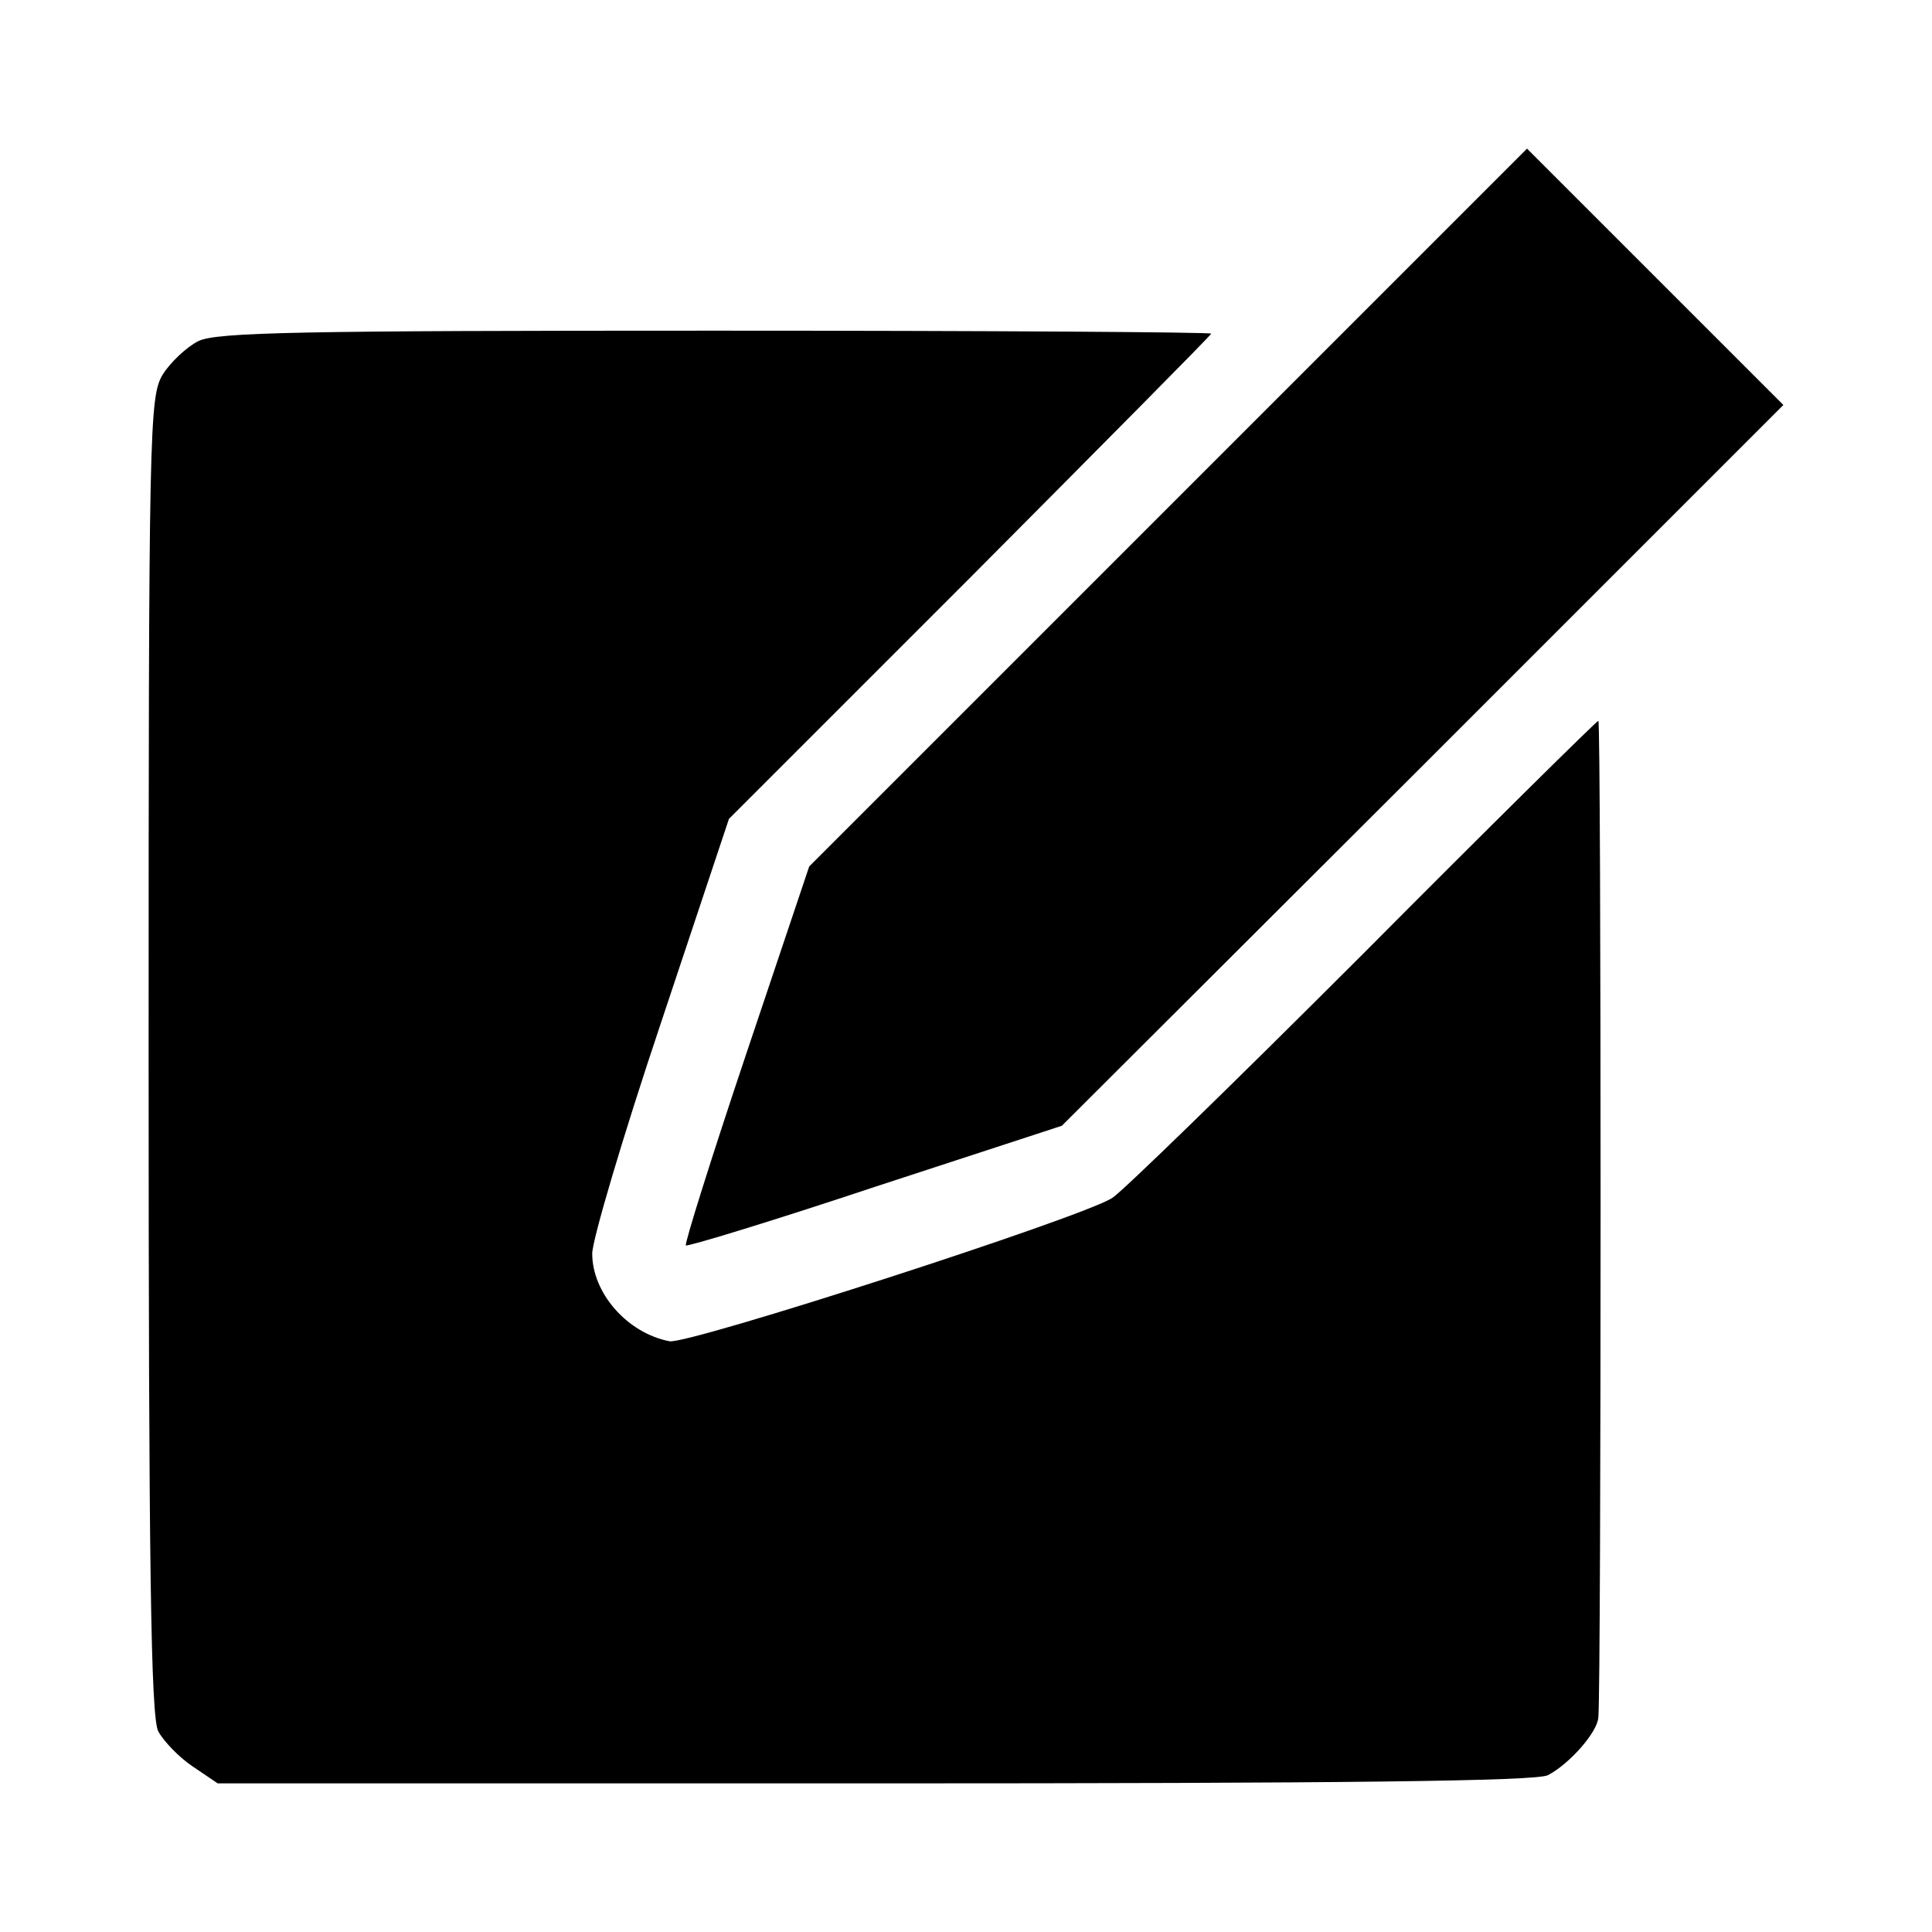
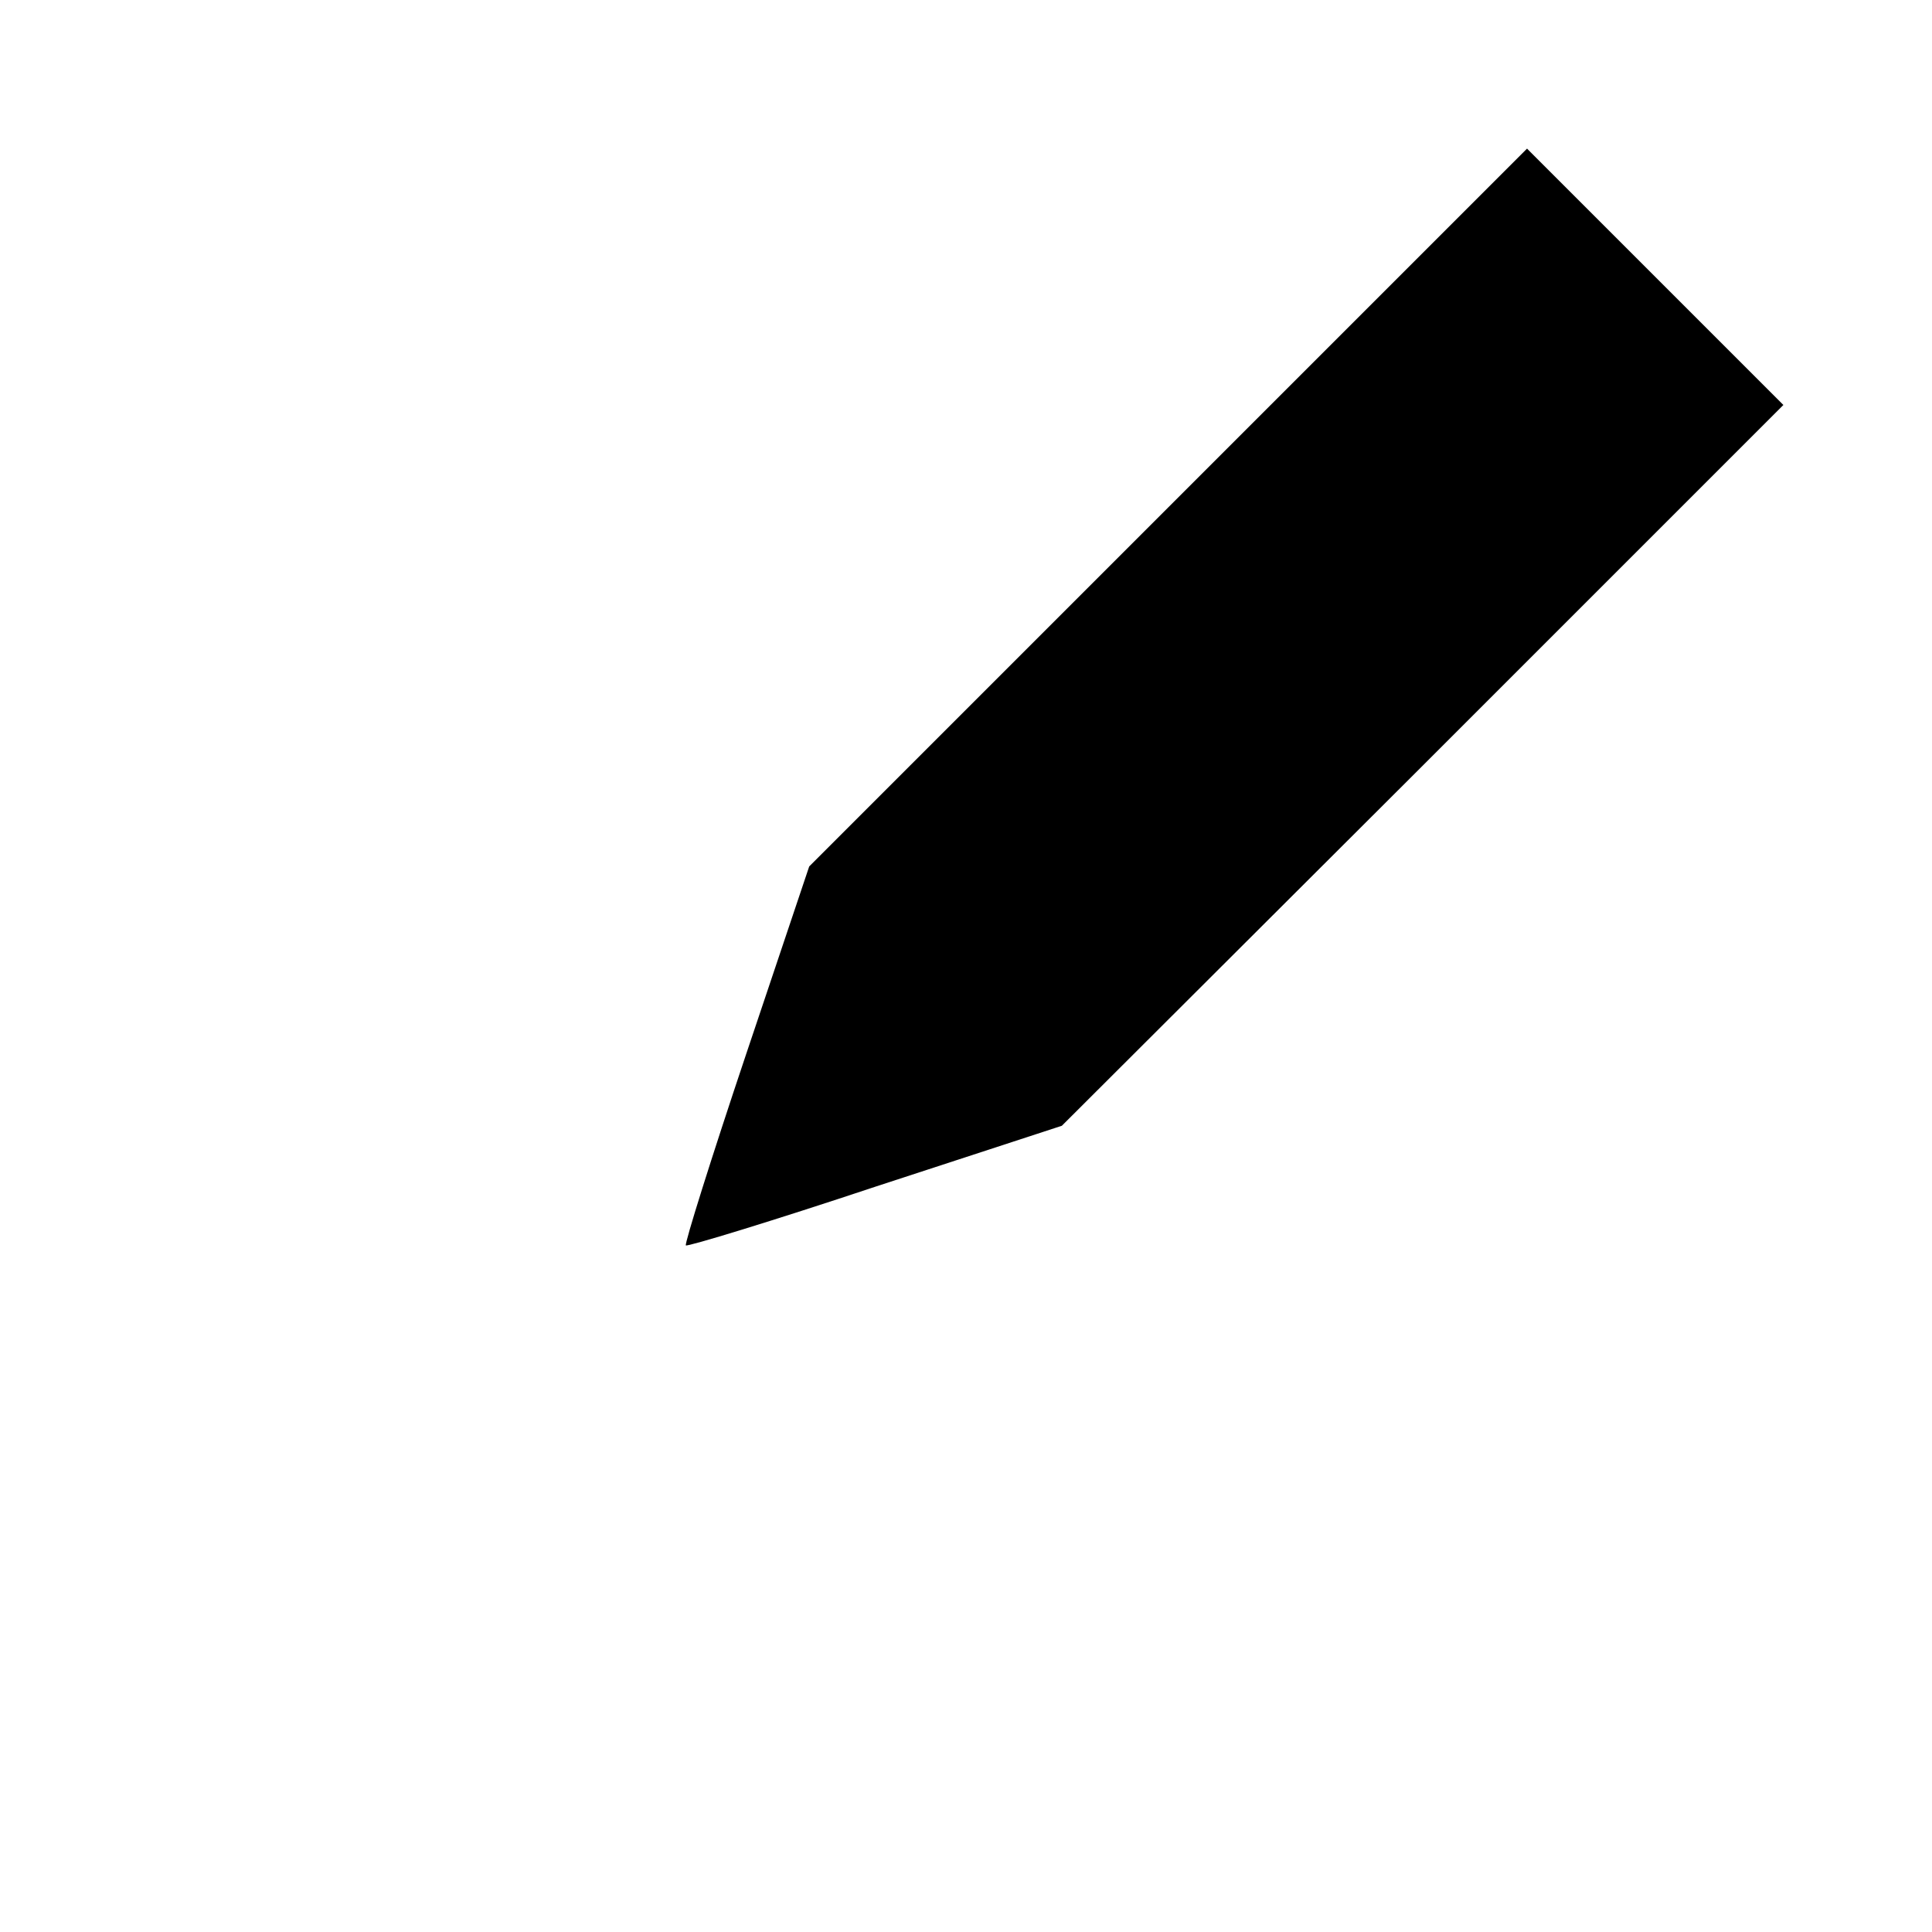
<svg xmlns="http://www.w3.org/2000/svg" version="1.0" width="260pt" height="260pt" viewBox="0 0 260 260" preserveAspectRatio="xMidYMid meet">
  <g transform="translate(0,260) scale(0.1,-0.1)" fill="#000000" stroke="none">
    <path d="M1572 1917 l-483 -483 -85 -253 c-47 -140 -83 -255 -81 -257 2 -2 117 33 255 79 l251 82 486 485 485 485 -173 173 -172 172 -483 -483z" />
-     <path d="M267 2141 c-16 -8 -38 -29 -48 -45 -18 -30 -19 -69 -19 -916 0 -688 3 -891 13 -910 7 -13 28 -35 46 -47 l34 -23 884 0 c634 0 890 3 906 11 29 15 67 58 68 78 4 44 4 1341 0 1341 -2 0 -145 -141 -317 -314 -173 -173 -324 -320 -337 -328 -39 -26 -572 -198 -596 -193 -57 11 -104 65 -104 118 0 18 41 157 92 309 l92 276 325 325 c178 179 324 326 324 328 0 2 -300 4 -667 4 -559 0 -671 -2 -696 -14z" />
  </g>
</svg>